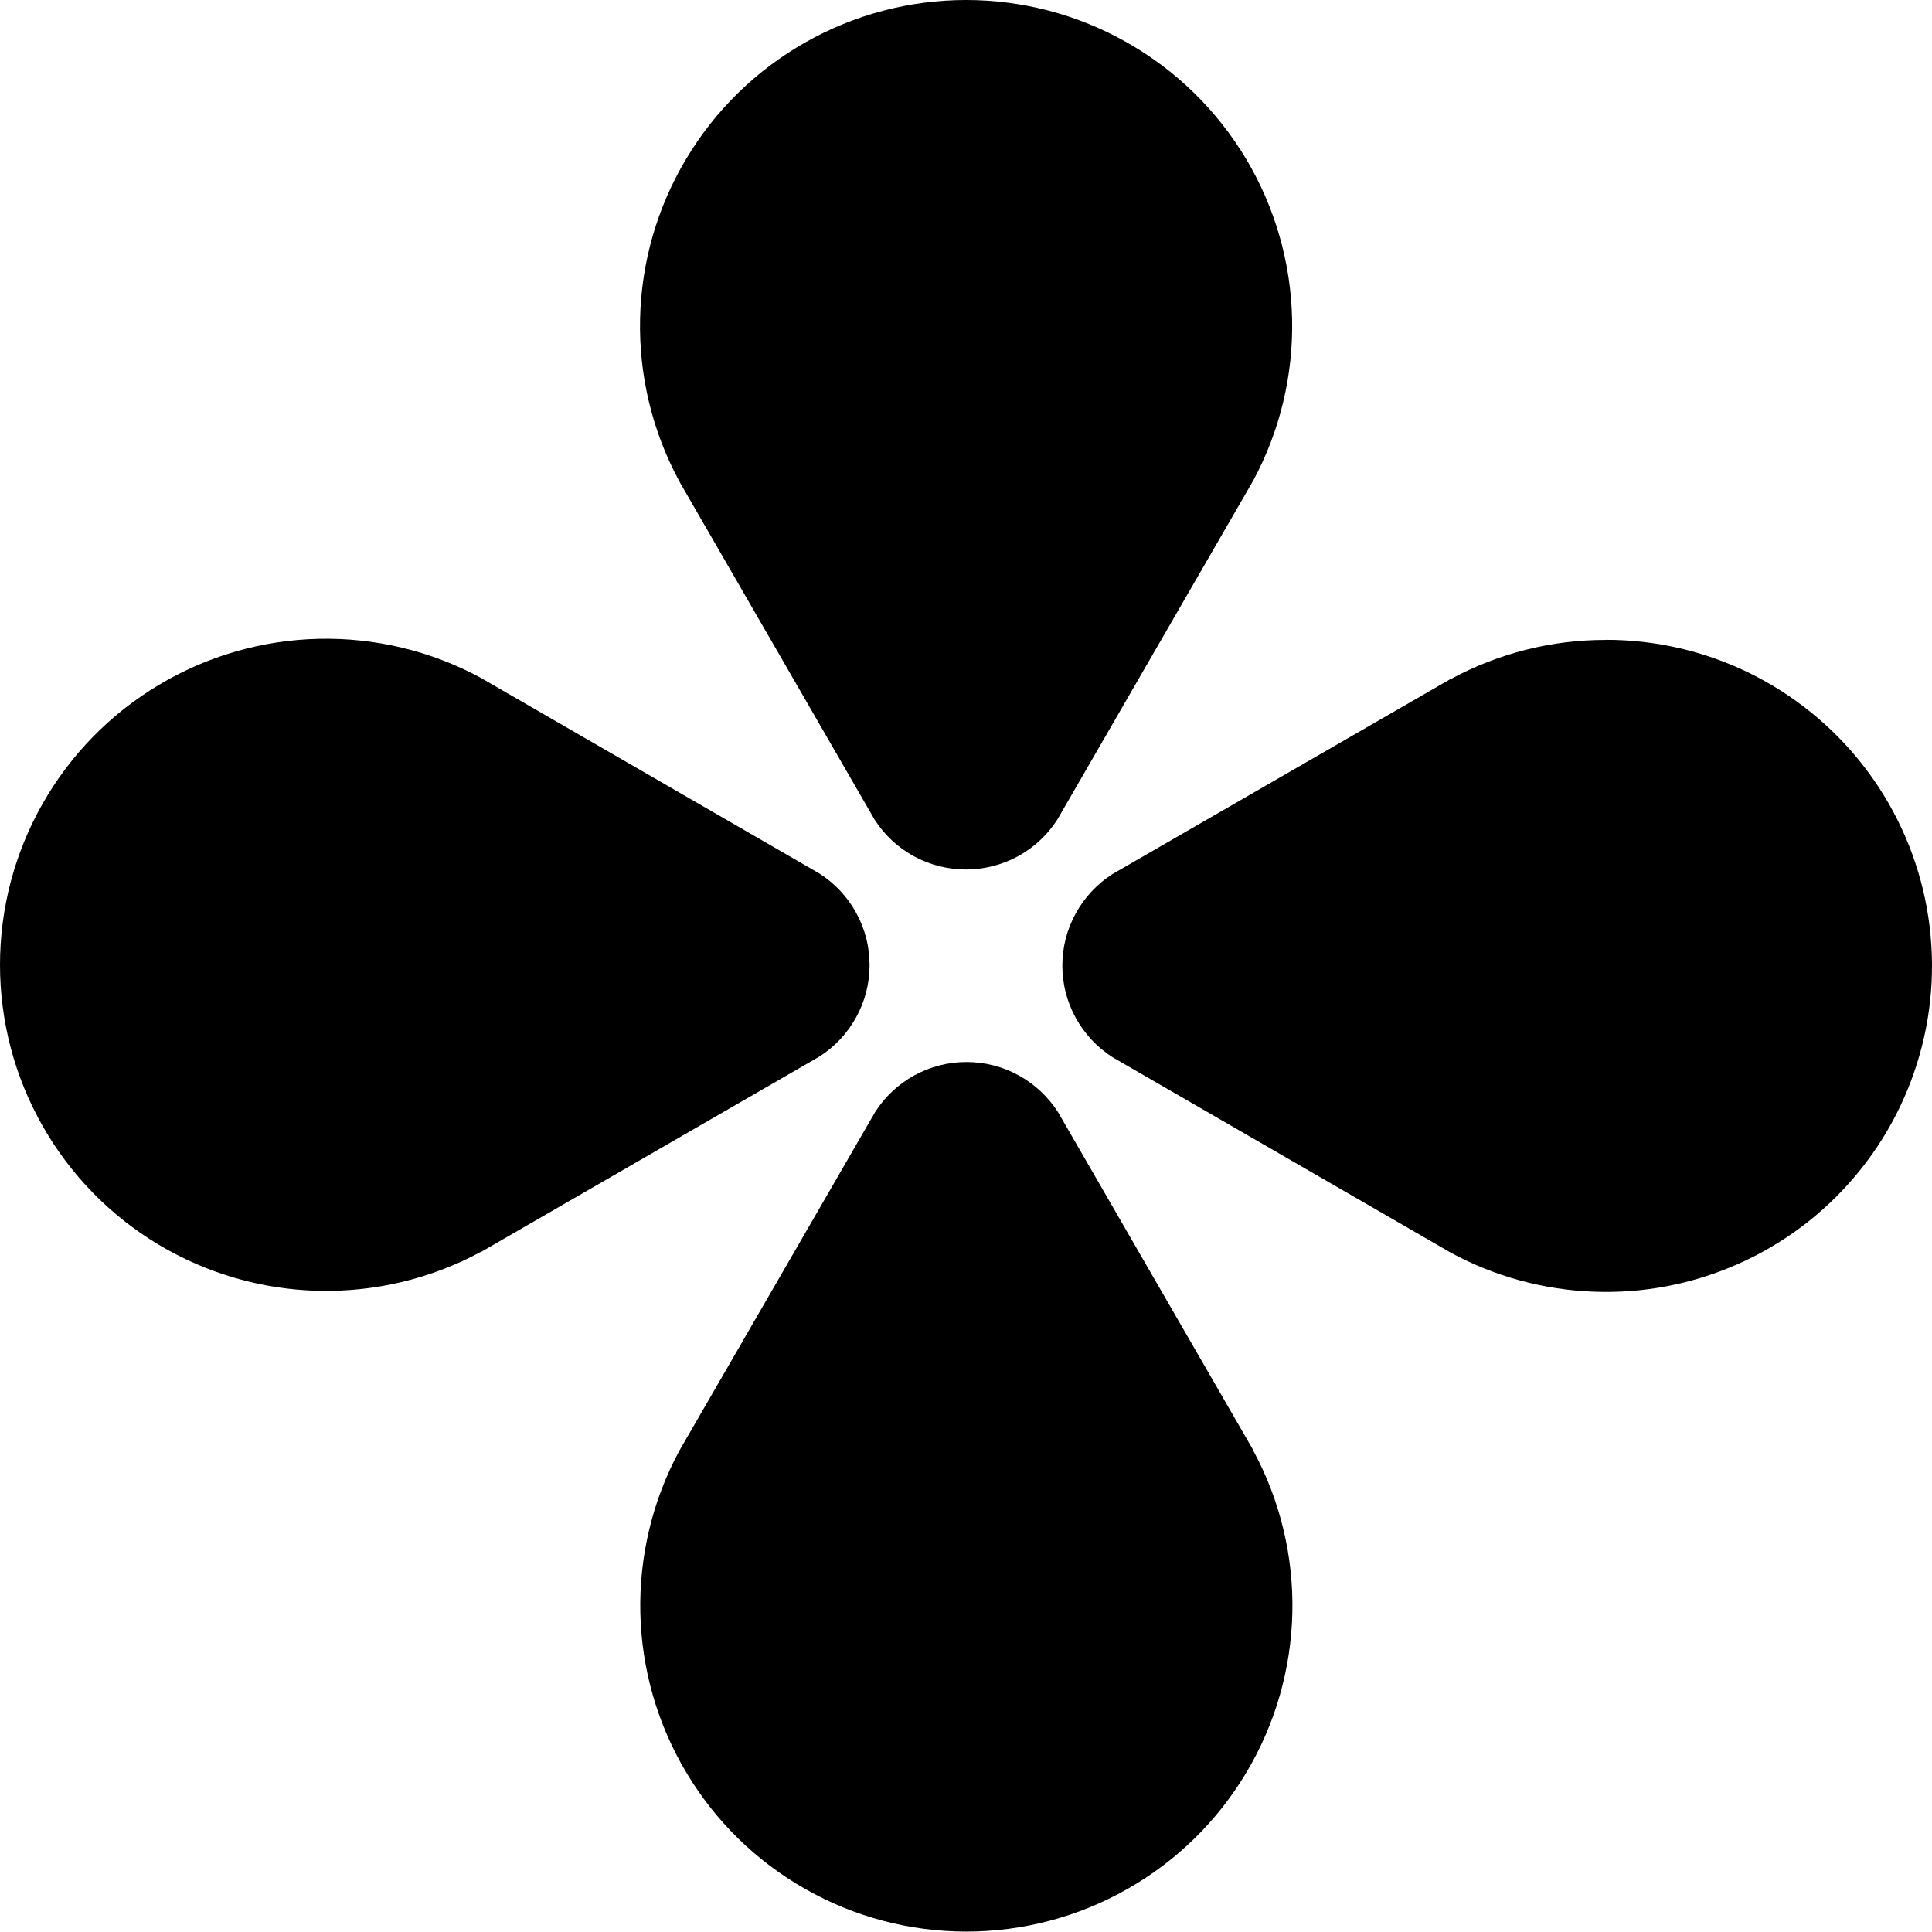
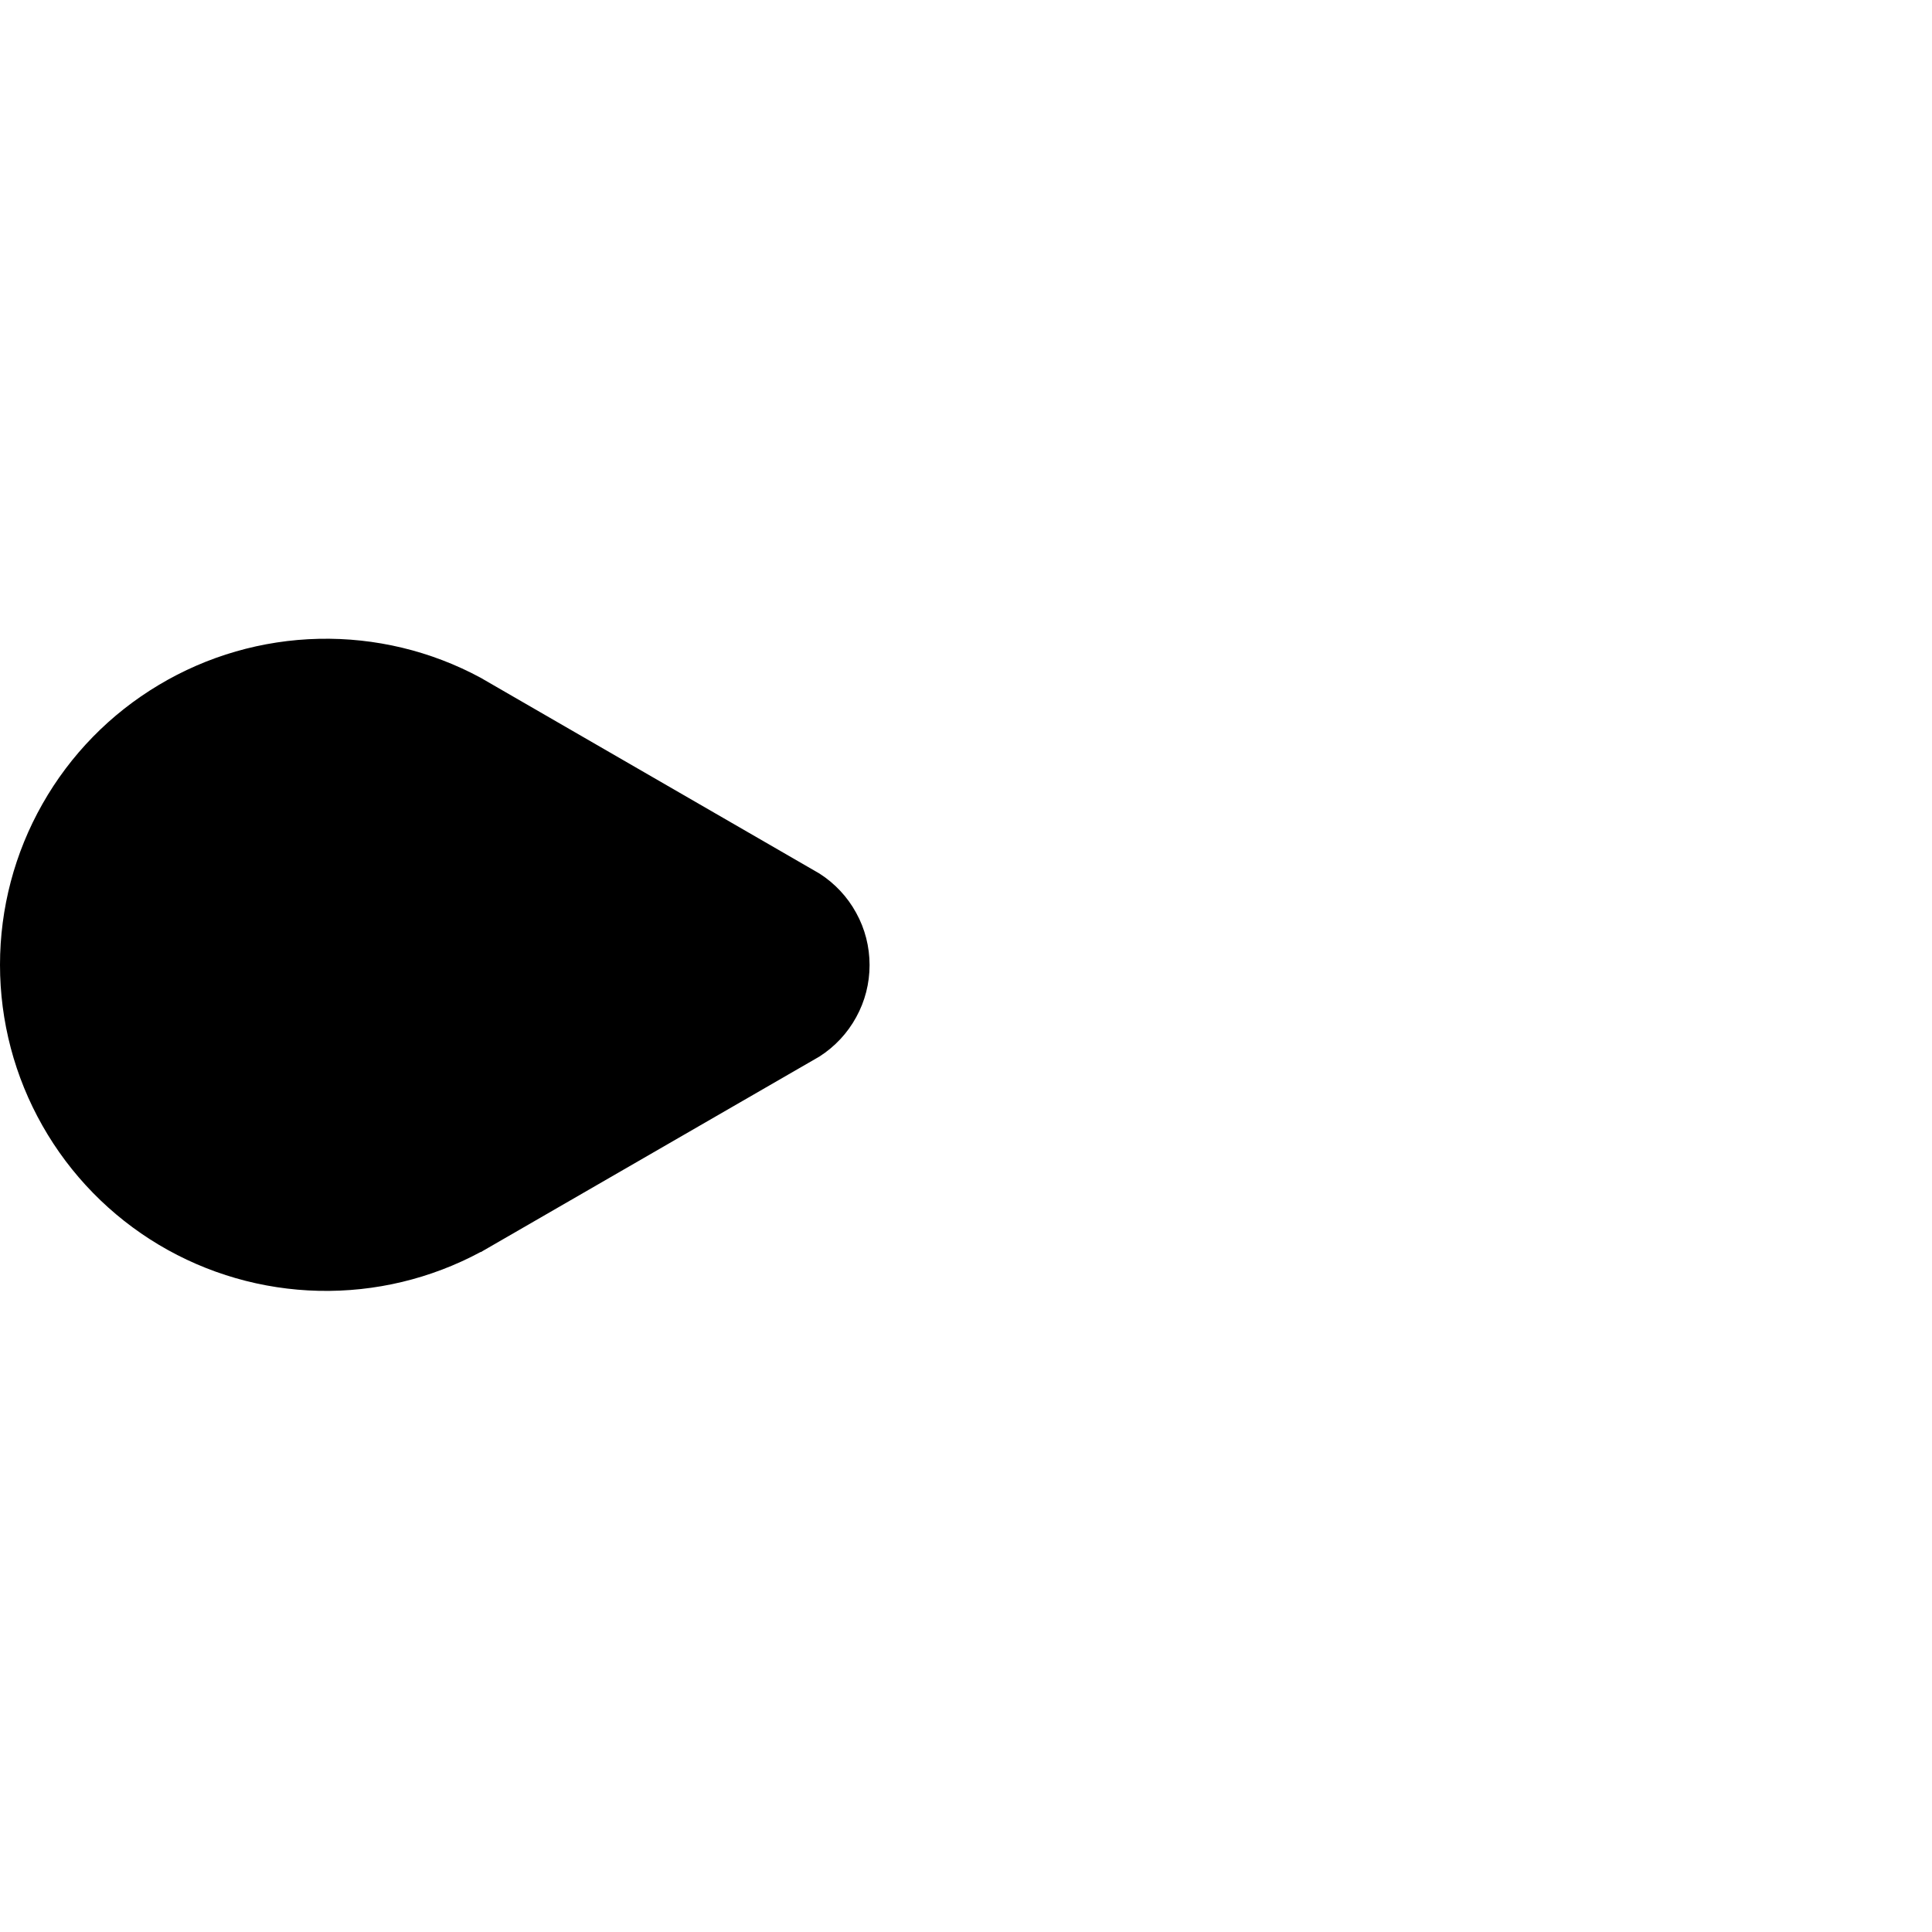
<svg xmlns="http://www.w3.org/2000/svg" width="23" height="23" viewBox="0 0 23 23" fill="none">
-   <path d="M14.921 17.273V17.267L14.909 17.245L12.595 13.239C12.478 13.057 12.317 12.906 12.127 12.802C11.937 12.697 11.723 12.643 11.506 12.643C11.289 12.643 11.076 12.697 10.885 12.802C10.695 12.906 10.534 13.057 10.418 13.239L8.086 17.273C7.767 17.865 7.608 18.529 7.623 19.2C7.638 19.872 7.827 20.528 8.172 21.104C8.516 21.681 9.004 22.158 9.588 22.489C10.172 22.821 10.832 22.995 11.504 22.995C12.176 22.995 12.836 22.821 13.42 22.489C14.004 22.158 14.492 21.681 14.836 21.104C15.181 20.528 15.37 19.872 15.385 19.2C15.4 18.529 15.241 17.865 14.922 17.273L14.921 17.273Z" fill="black" />
-   <path d="M8.085 5.726L8.098 5.75L10.411 9.756C10.527 9.938 10.688 10.089 10.879 10.193C11.069 10.297 11.282 10.351 11.499 10.351C11.716 10.351 11.929 10.297 12.12 10.193C12.31 10.089 12.471 9.938 12.588 9.756L14.919 5.722C15.238 5.13 15.397 4.466 15.382 3.795C15.367 3.123 15.178 2.467 14.834 1.891C14.489 1.314 14.001 0.837 13.417 0.506C12.833 0.174 12.173 0 11.501 0C10.829 0 10.169 0.174 9.585 0.506C9.001 0.837 8.513 1.314 8.169 1.891C7.824 2.467 7.635 3.123 7.62 3.795C7.605 4.466 7.764 5.13 8.083 5.722L8.085 5.726Z" fill="black" />
-   <path d="M19.117 7.618C18.475 7.617 17.843 7.776 17.277 8.081V8.081H17.273L17.25 8.094L13.243 10.406C13.061 10.523 12.91 10.684 12.806 10.875C12.701 11.065 12.647 11.278 12.647 11.495C12.647 11.713 12.701 11.926 12.806 12.116C12.91 12.307 13.061 12.468 13.243 12.585L17.277 14.916C17.797 15.197 18.375 15.354 18.965 15.377C19.555 15.401 20.142 15.289 20.683 15.051C21.224 14.813 21.703 14.455 22.084 14.003C22.465 13.552 22.738 13.02 22.882 12.447C23.027 11.875 23.038 11.277 22.917 10.699C22.795 10.121 22.543 9.578 22.18 9.112C21.817 8.646 21.352 8.27 20.822 8.01C20.291 7.751 19.708 7.616 19.117 7.617V7.618Z" fill="black" />
  <path d="M9.755 12.578C9.938 12.461 10.089 12.3 10.193 12.109C10.298 11.919 10.352 11.706 10.352 11.489C10.352 11.271 10.298 11.058 10.193 10.868C10.089 10.677 9.938 10.516 9.755 10.399L5.721 8.068C5.13 7.749 4.466 7.59 3.795 7.605C3.123 7.62 2.467 7.809 1.891 8.154C1.314 8.498 0.837 8.986 0.506 9.57C0.174 10.154 0 10.814 0 11.486C0 12.158 0.174 12.818 0.506 13.402C0.837 13.986 1.314 14.474 1.891 14.819C2.467 15.163 3.123 15.352 3.795 15.367C4.466 15.382 5.13 15.223 5.721 14.905V14.905H5.726L5.748 14.892L9.755 12.578Z" fill="black" />
</svg>